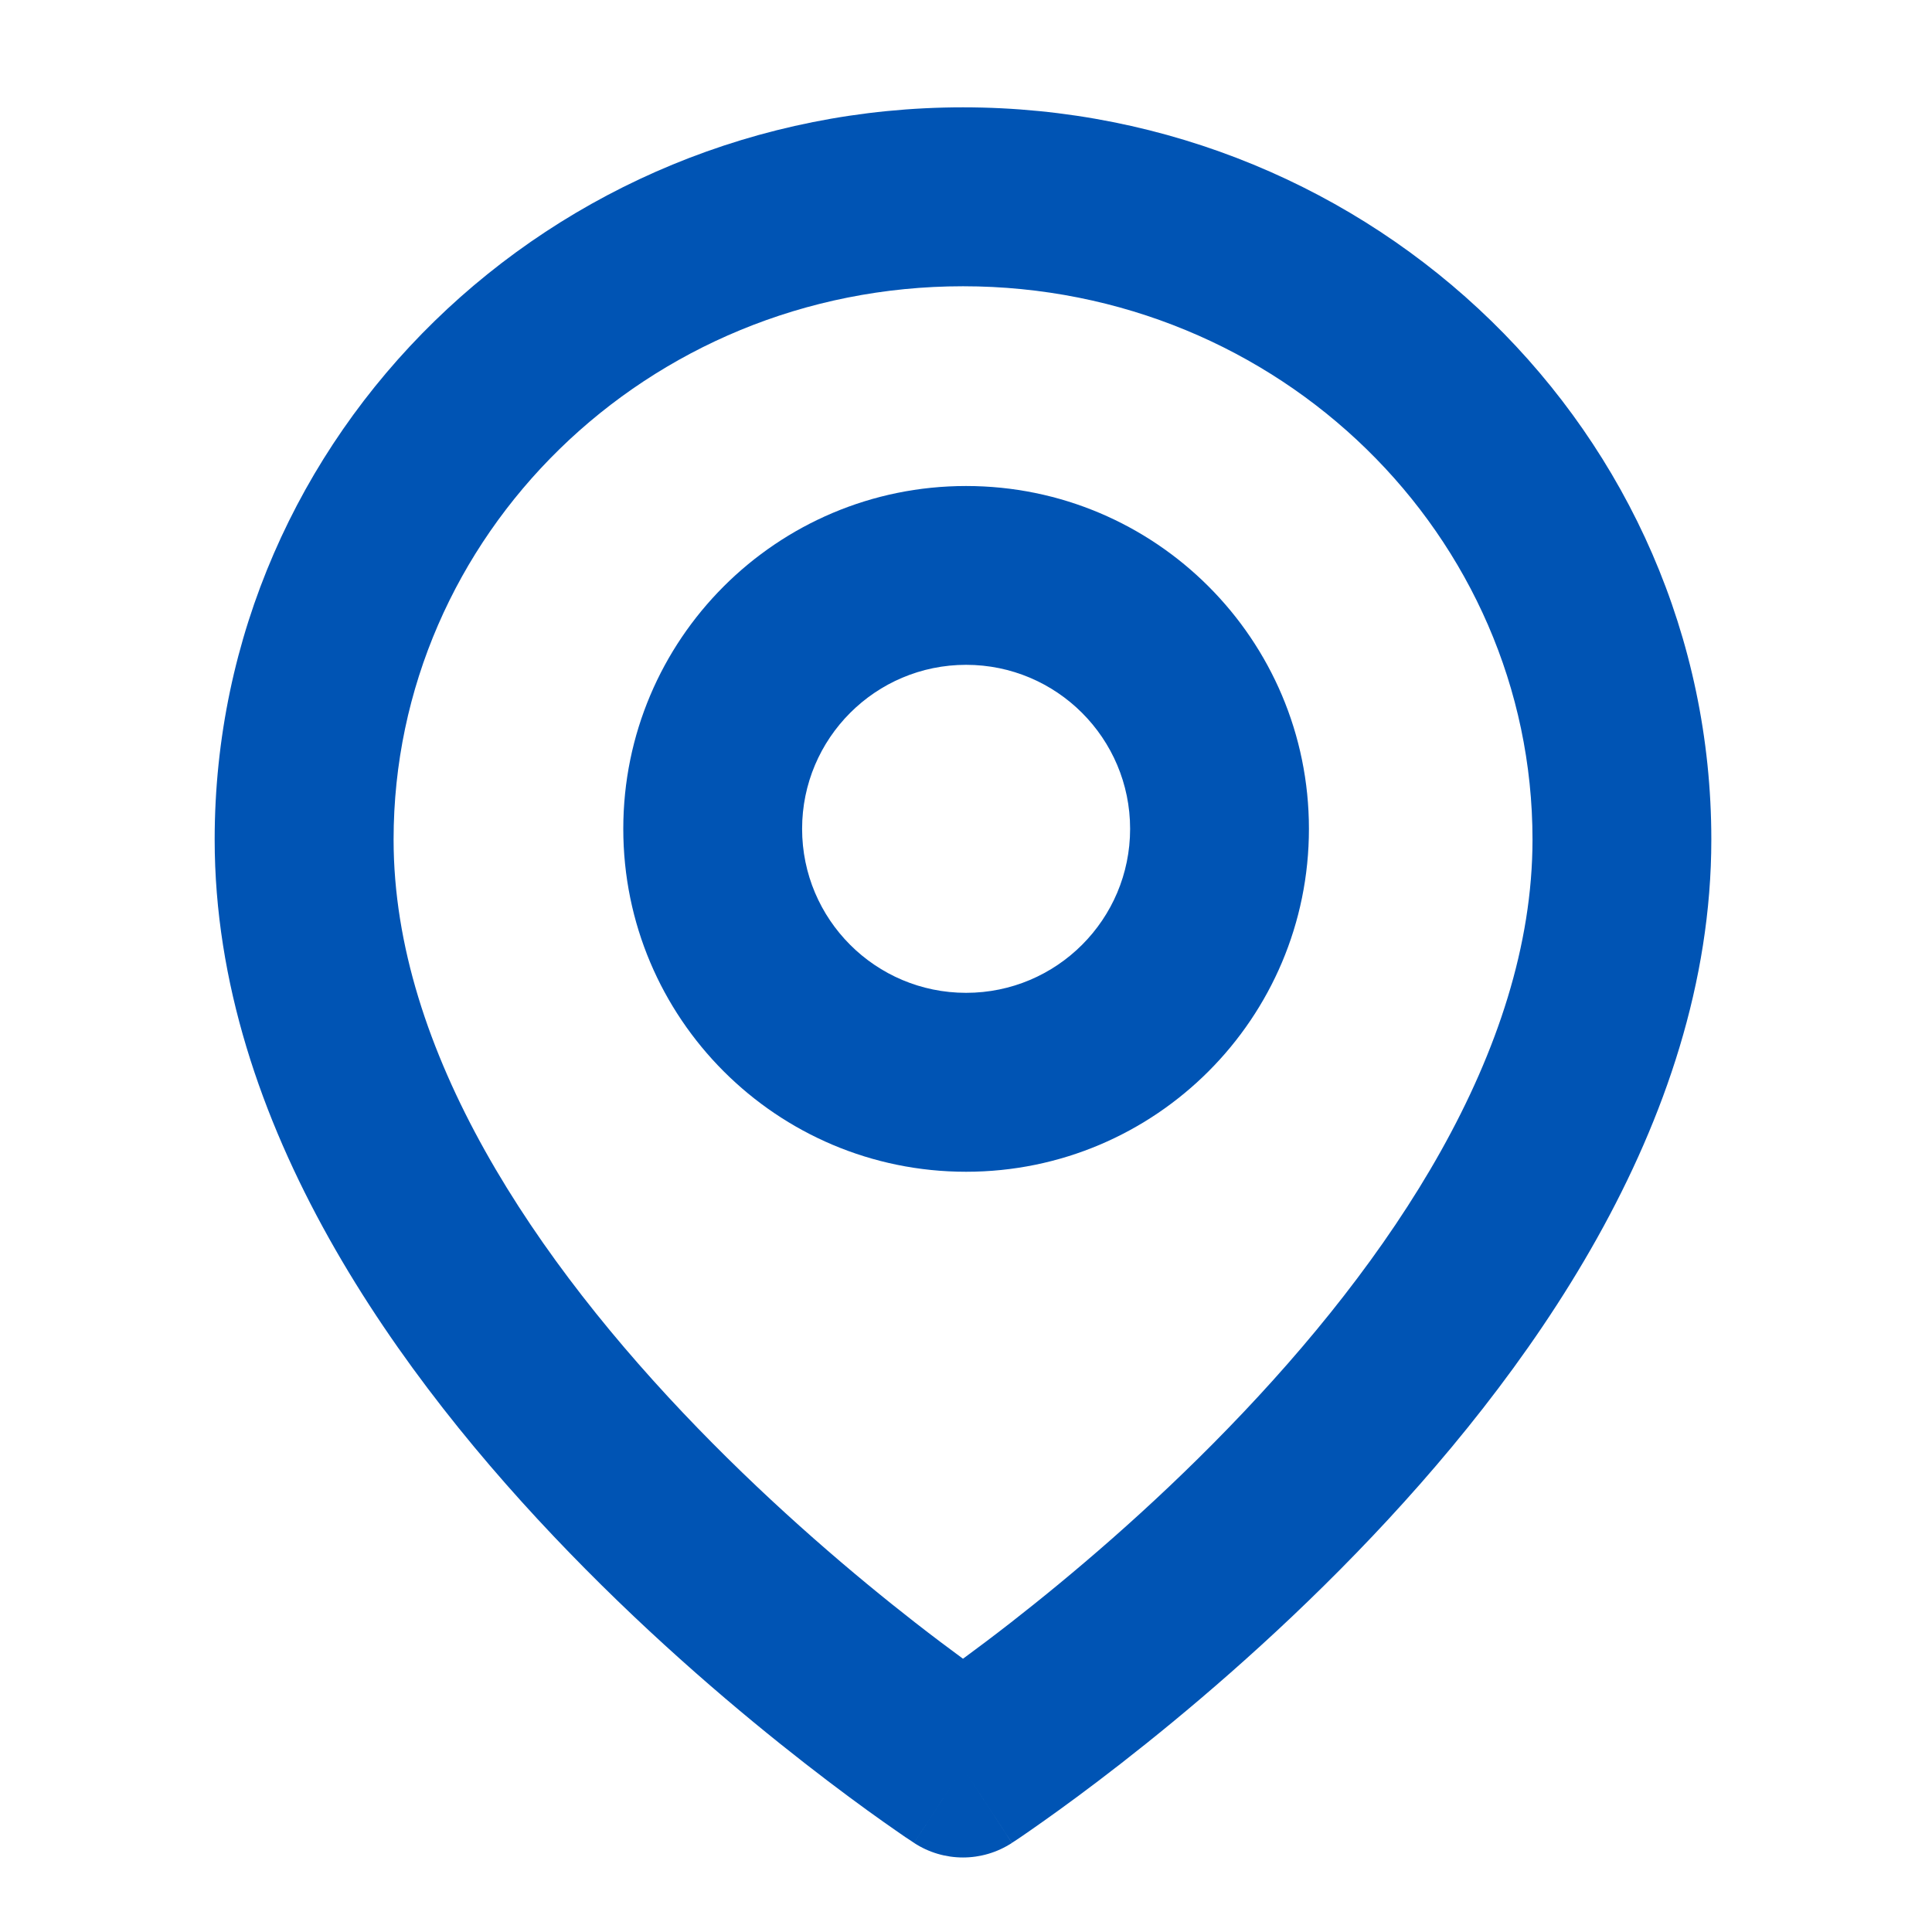
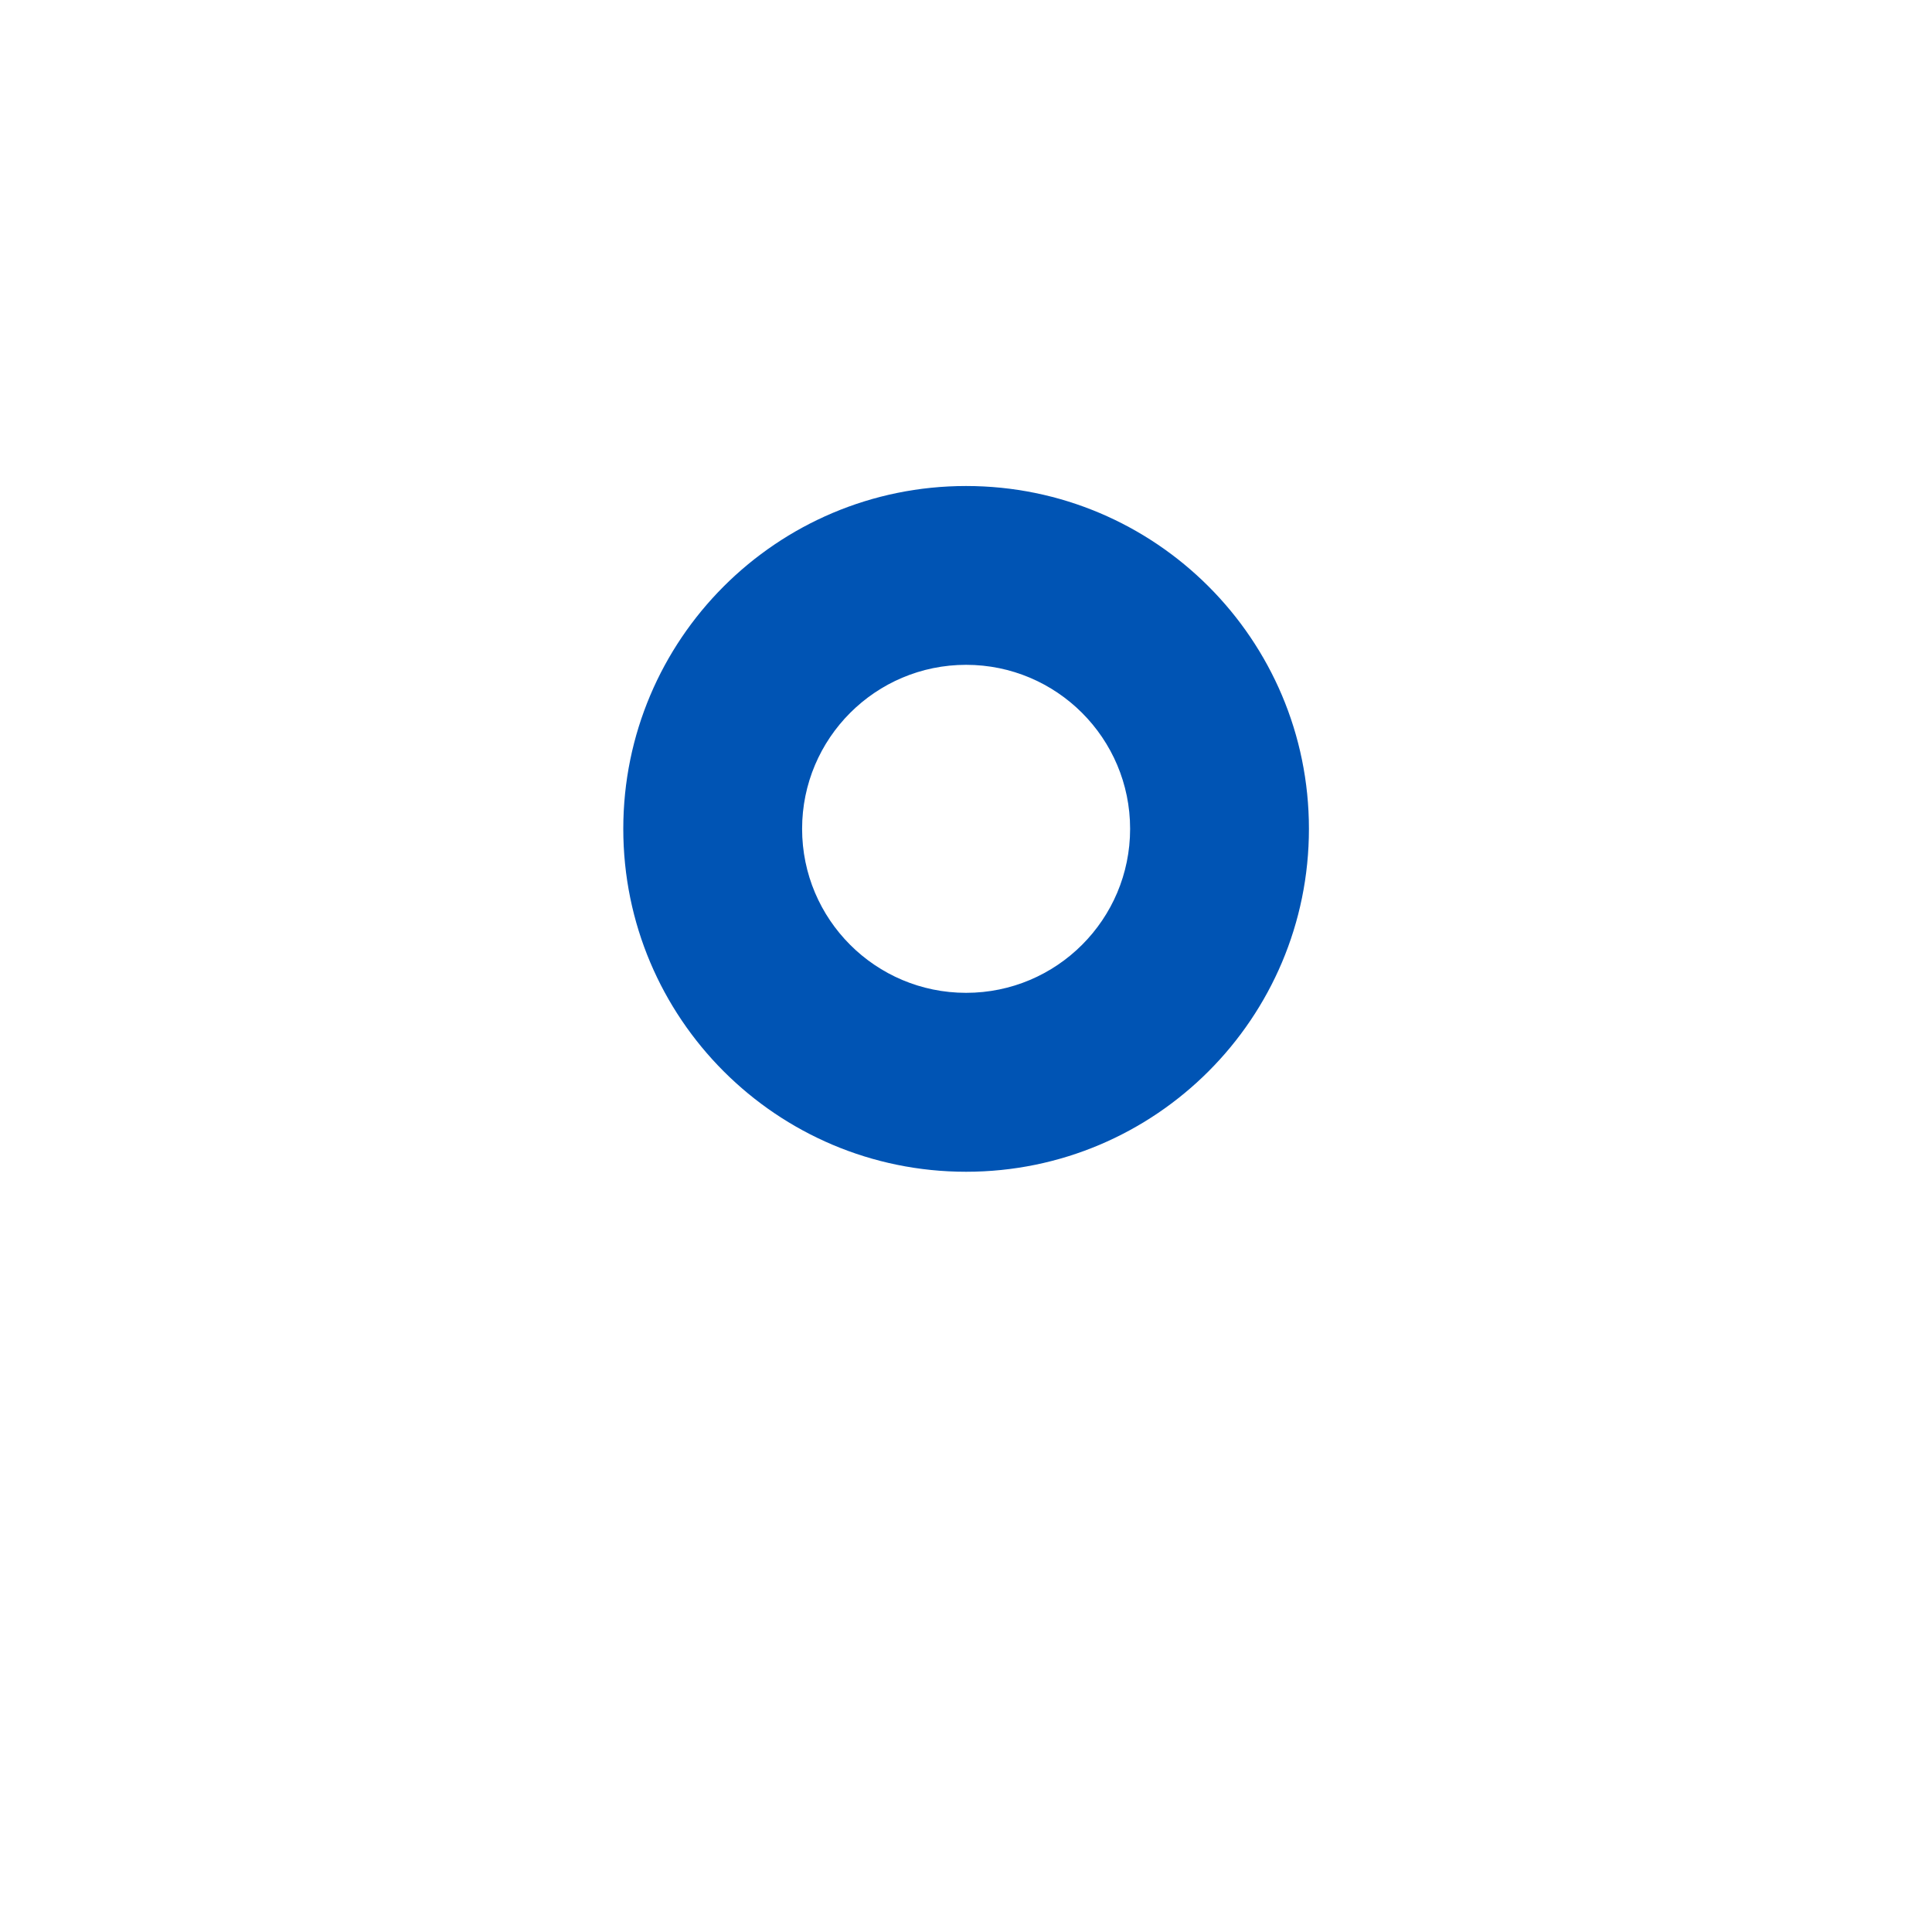
<svg xmlns="http://www.w3.org/2000/svg" width="18" height="18" viewBox="0 0 18 18" fill="none">
-   <path fill-rule="evenodd" clip-rule="evenodd" d="M2 7.822C2 4.035 5.141 1 8.972 1C12.803 1 15.944 4.035 15.944 7.822C15.944 10.484 14.205 12.852 12.64 14.466C11.839 15.293 11.041 15.965 10.444 16.43C10.145 16.663 9.894 16.846 9.717 16.971C9.629 17.034 9.558 17.082 9.509 17.116C9.485 17.132 9.465 17.145 9.452 17.154L9.435 17.165L9.431 17.168L9.429 17.169L9.429 17.169C9.428 17.17 9.428 17.17 8.972 16.472C8.516 17.17 8.516 17.17 8.516 17.169L8.515 17.169L8.514 17.168L8.509 17.165L8.493 17.154C8.479 17.145 8.46 17.132 8.435 17.116C8.386 17.082 8.316 17.034 8.227 16.971C8.05 16.846 7.8 16.663 7.501 16.43C6.904 15.965 6.106 15.293 5.305 14.466C3.739 12.852 2 10.484 2 7.822ZM8.972 16.472L8.516 17.17C8.793 17.351 9.151 17.351 9.428 17.17L8.972 16.472ZM8.972 15.454C9.1 15.36 9.251 15.247 9.419 15.116C9.973 14.684 10.71 14.063 11.443 13.306C12.948 11.755 14.278 9.798 14.278 7.822C14.278 4.994 11.922 2.667 8.972 2.667C6.022 2.667 3.667 4.994 3.667 7.822C3.667 9.798 4.997 11.755 6.501 13.306C7.235 14.063 7.971 14.684 8.525 15.116C8.693 15.247 8.844 15.36 8.972 15.454Z" fill="#0054B4" />
  <path fill-rule="evenodd" clip-rule="evenodd" d="M5.807 7.722C5.807 5.958 7.237 4.528 9.001 4.528C10.765 4.528 12.195 5.958 12.195 7.722C12.195 9.487 10.765 10.917 9.001 10.917C7.237 10.917 5.807 9.487 5.807 7.722ZM9.001 6.194C8.157 6.194 7.473 6.879 7.473 7.722C7.473 8.566 8.157 9.25 9.001 9.25C9.845 9.25 10.529 8.566 10.529 7.722C10.529 6.879 9.845 6.194 9.001 6.194Z" fill="#0054B4" />
</svg>